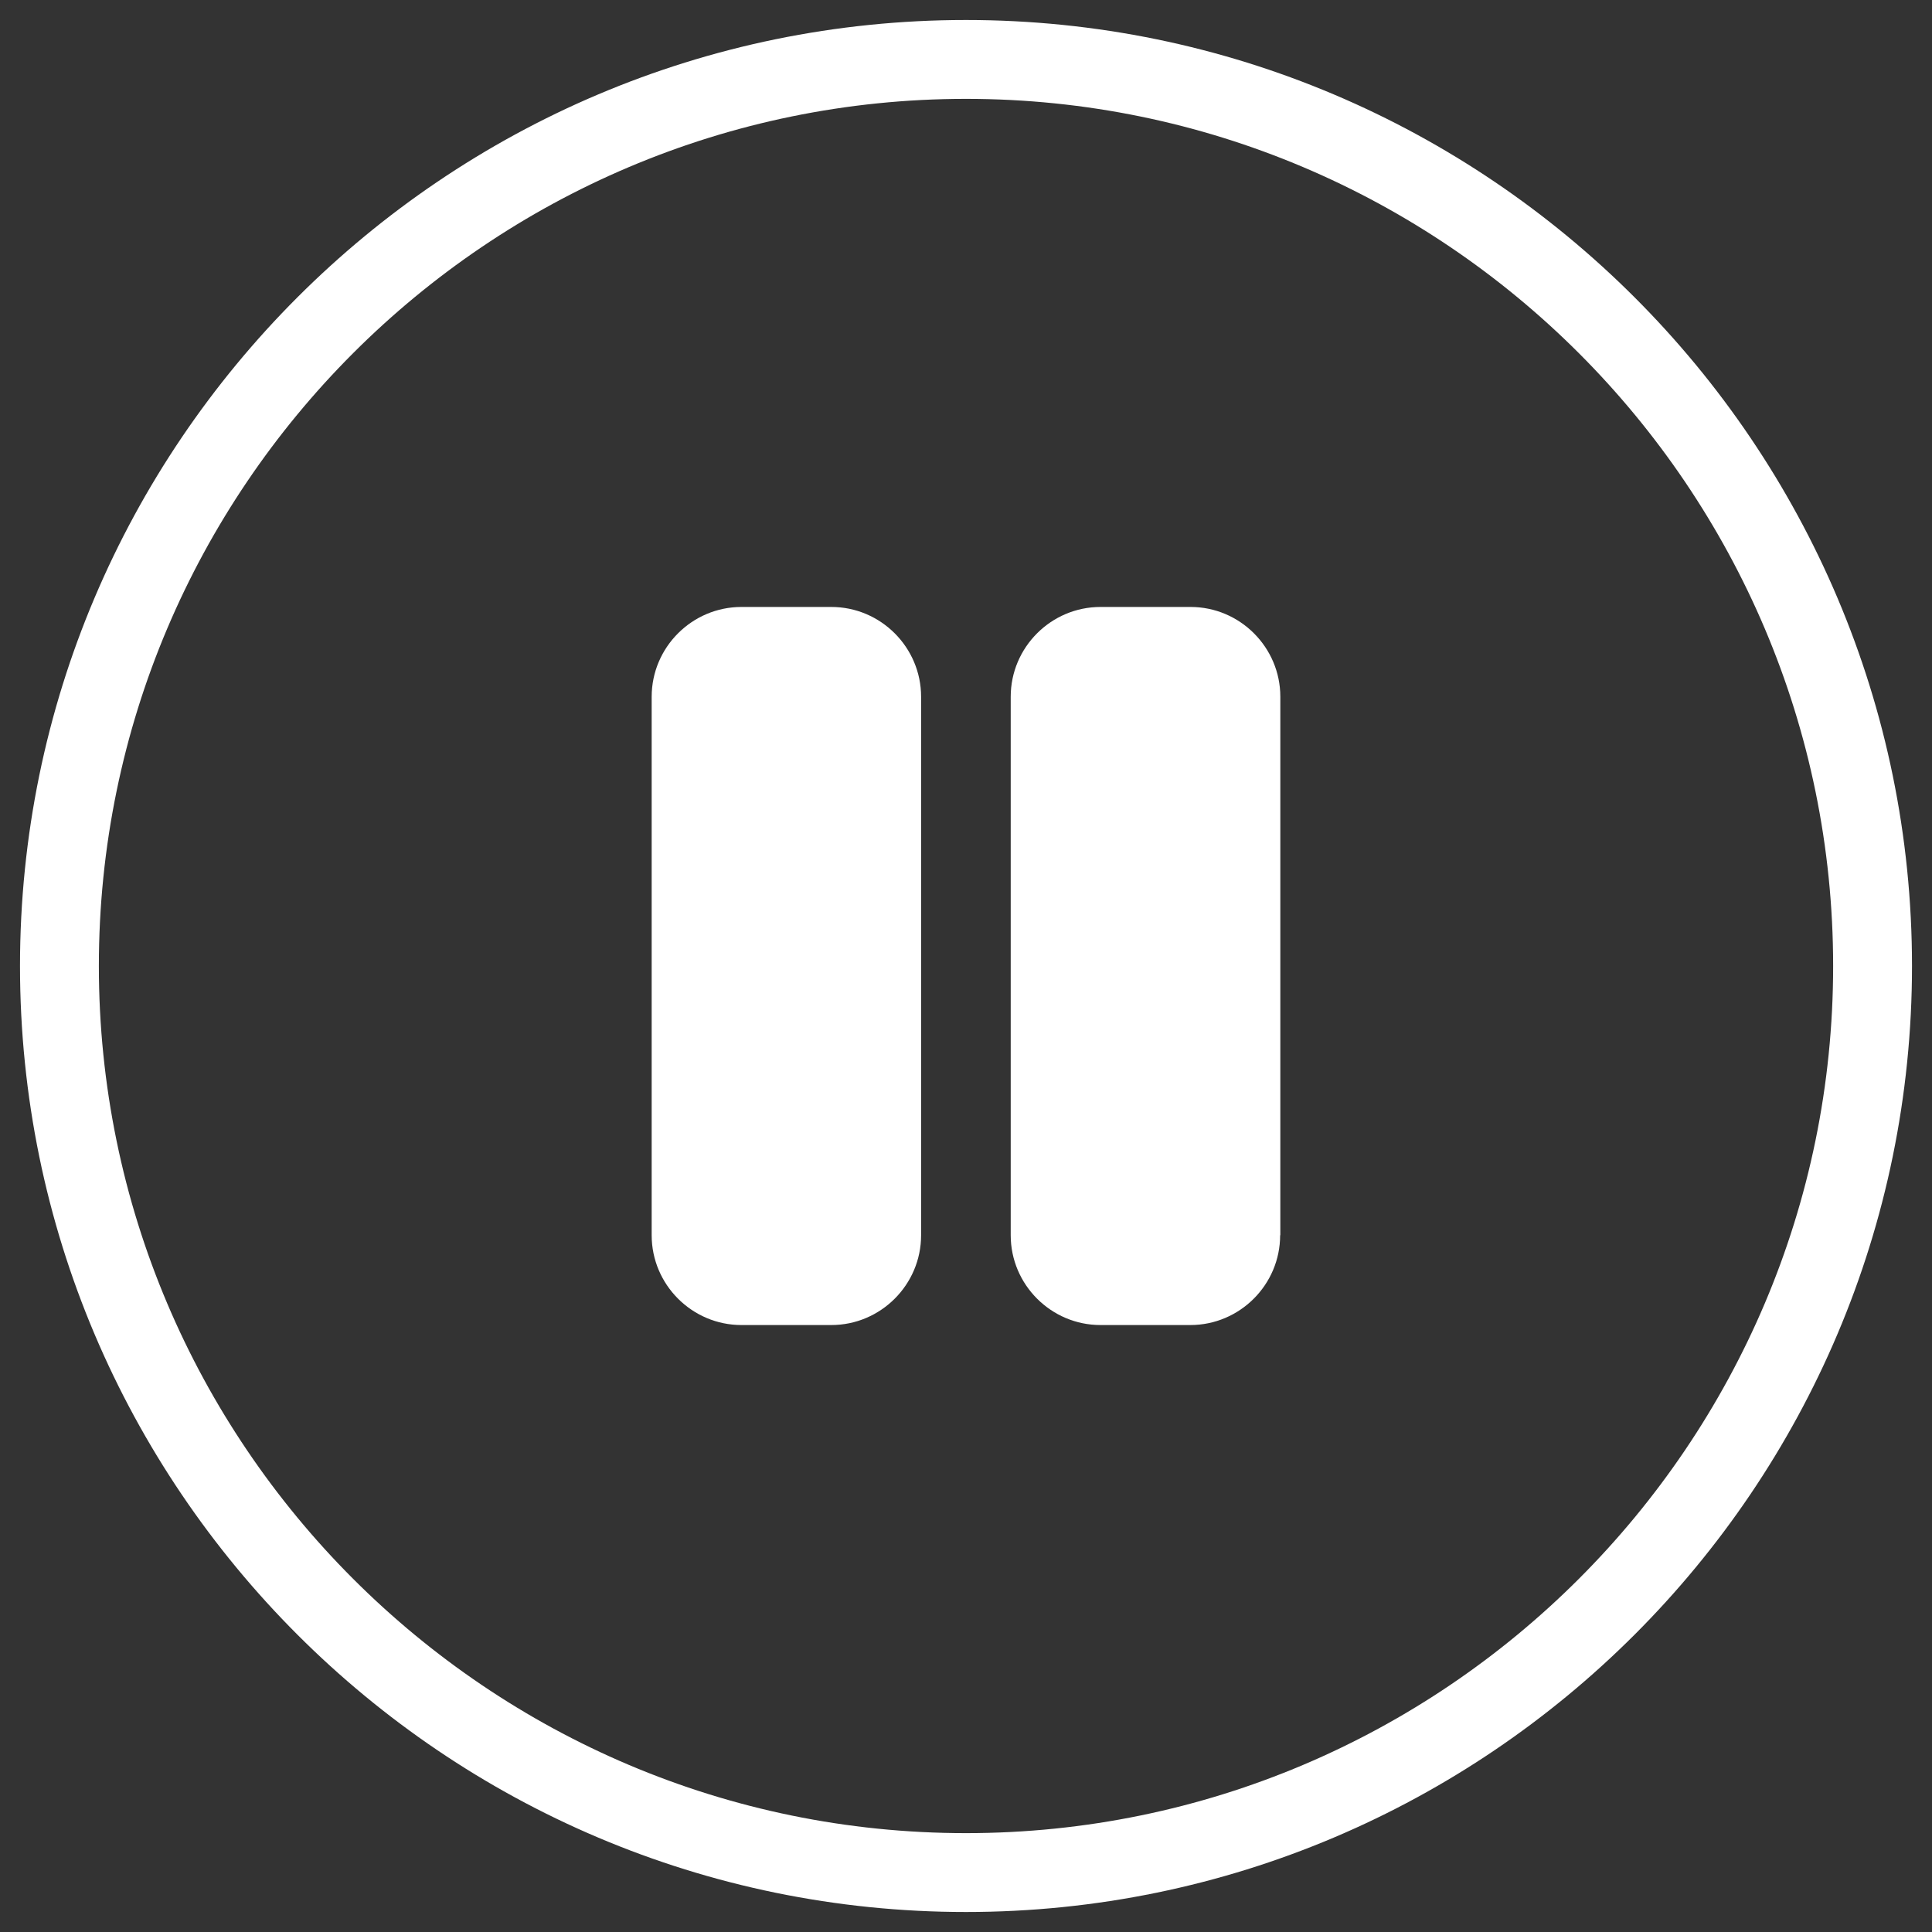
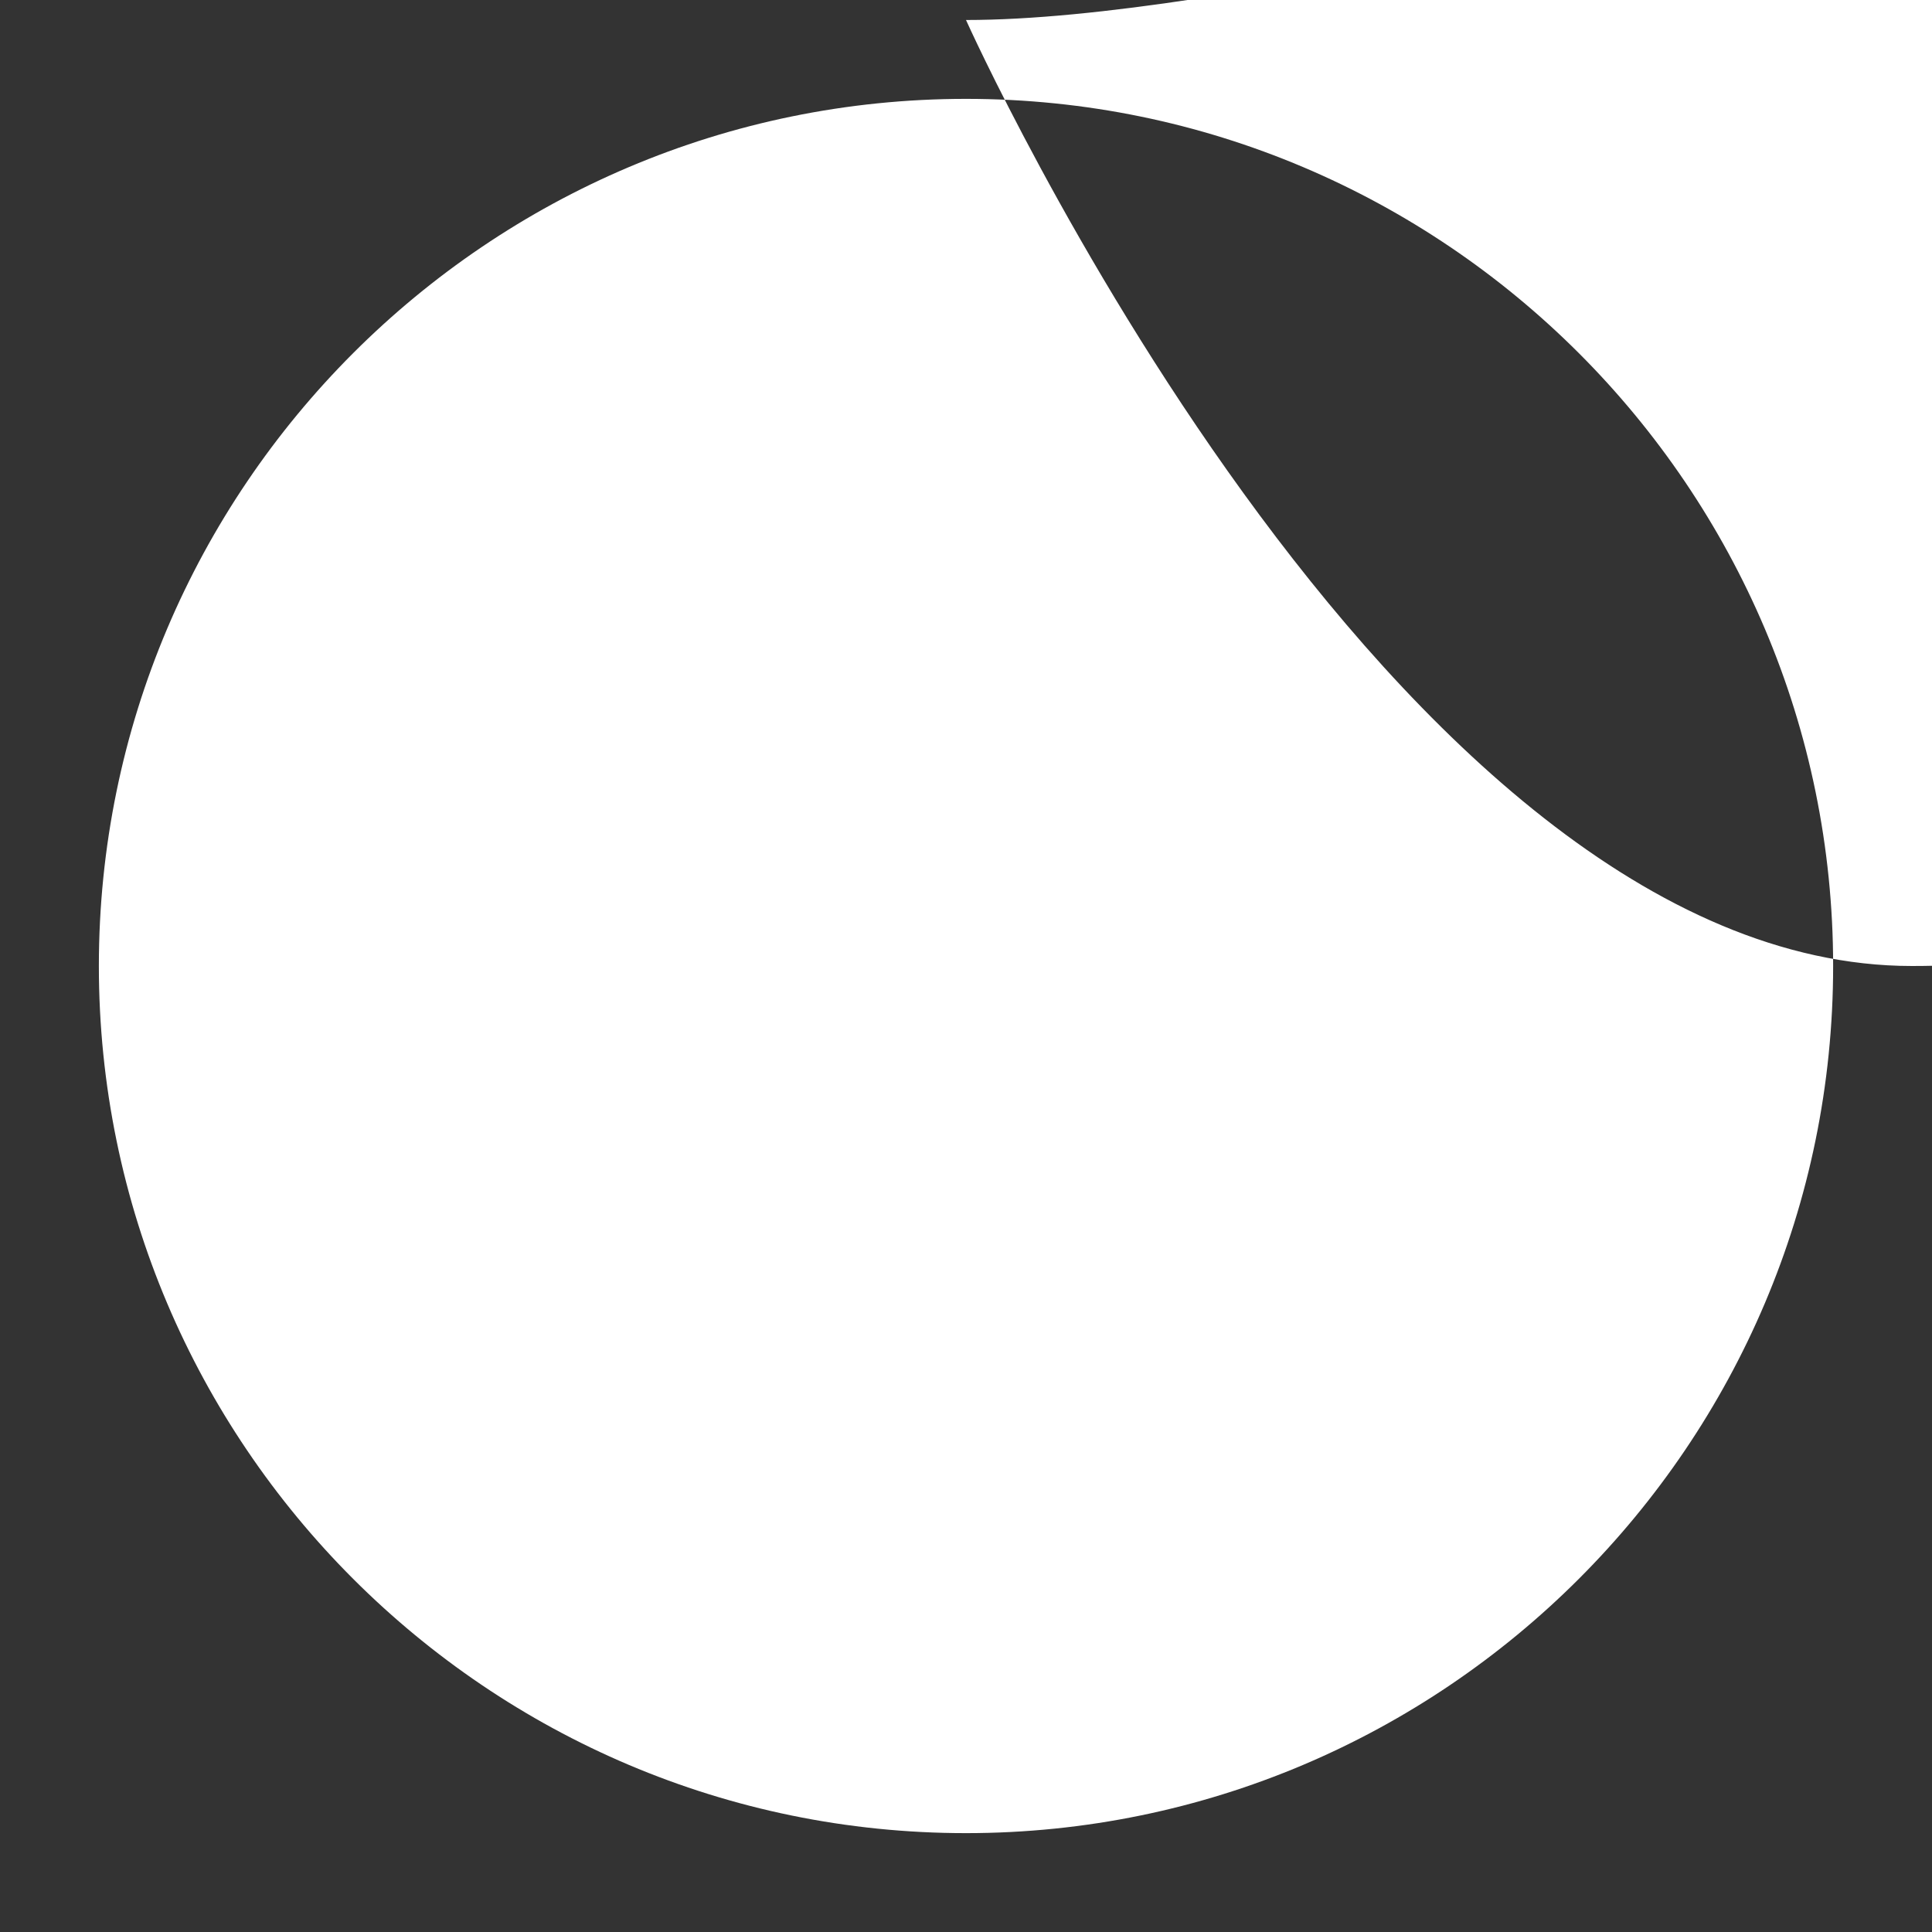
<svg xmlns="http://www.w3.org/2000/svg" version="1.1" id="Layer_1" x="0px" y="0px" viewBox="0 0 1024 1024" style="enable-background:new 0 0 1024 1024;" xml:space="preserve">
  <rect x="0" y="0" width="1024" height="1024" fill="#333333" stroke="none" />
  <style type="text/css">
	.st0{fill:#fff;}
</style>
  <g>
-     <path class="st0" d="M512,10.6C235.5,10.6,10.6,235.5,10.6,512s224.9,501.4,501.4,501.4s501.4-224.9,501.4-501.4   S788.5,10.6,512,10.6z M512,971.6C258.6,971.6,52.4,765.4,52.4,512S258.6,52.4,512,52.4S971.6,258.6,971.6,512   S765.4,971.6,512,971.6z" />
+     <path class="st0" d="M512,10.6s224.9,501.4,501.4,501.4s501.4-224.9,501.4-501.4   S788.5,10.6,512,10.6z M512,971.6C258.6,971.6,52.4,765.4,52.4,512S258.6,52.4,512,52.4S971.6,258.6,971.6,512   S765.4,971.6,512,971.6z" />
  </g>
  <g>
-     <path class="st0" d="M488.2,654.7c0,26.2-21.4,47.6-47.6,47.6H393c-26.2,0-47.6-21.4-47.6-47.6V369.3c0-26.2,21.4-47.6,47.6-47.6   h47.6c26.2,0,47.6,21.4,47.6,47.6V654.7z" />
-     <path class="st0" d="M678.5,654.7c0,26.2-21.4,47.6-47.6,47.6h-47.6c-26.2,0-47.6-21.4-47.6-47.6V369.3c0-26.2,21.4-47.6,47.6-47.6   H631c26.2,0,47.6,21.4,47.6,47.6V654.7z" />
-   </g>
+     </g>
</svg>